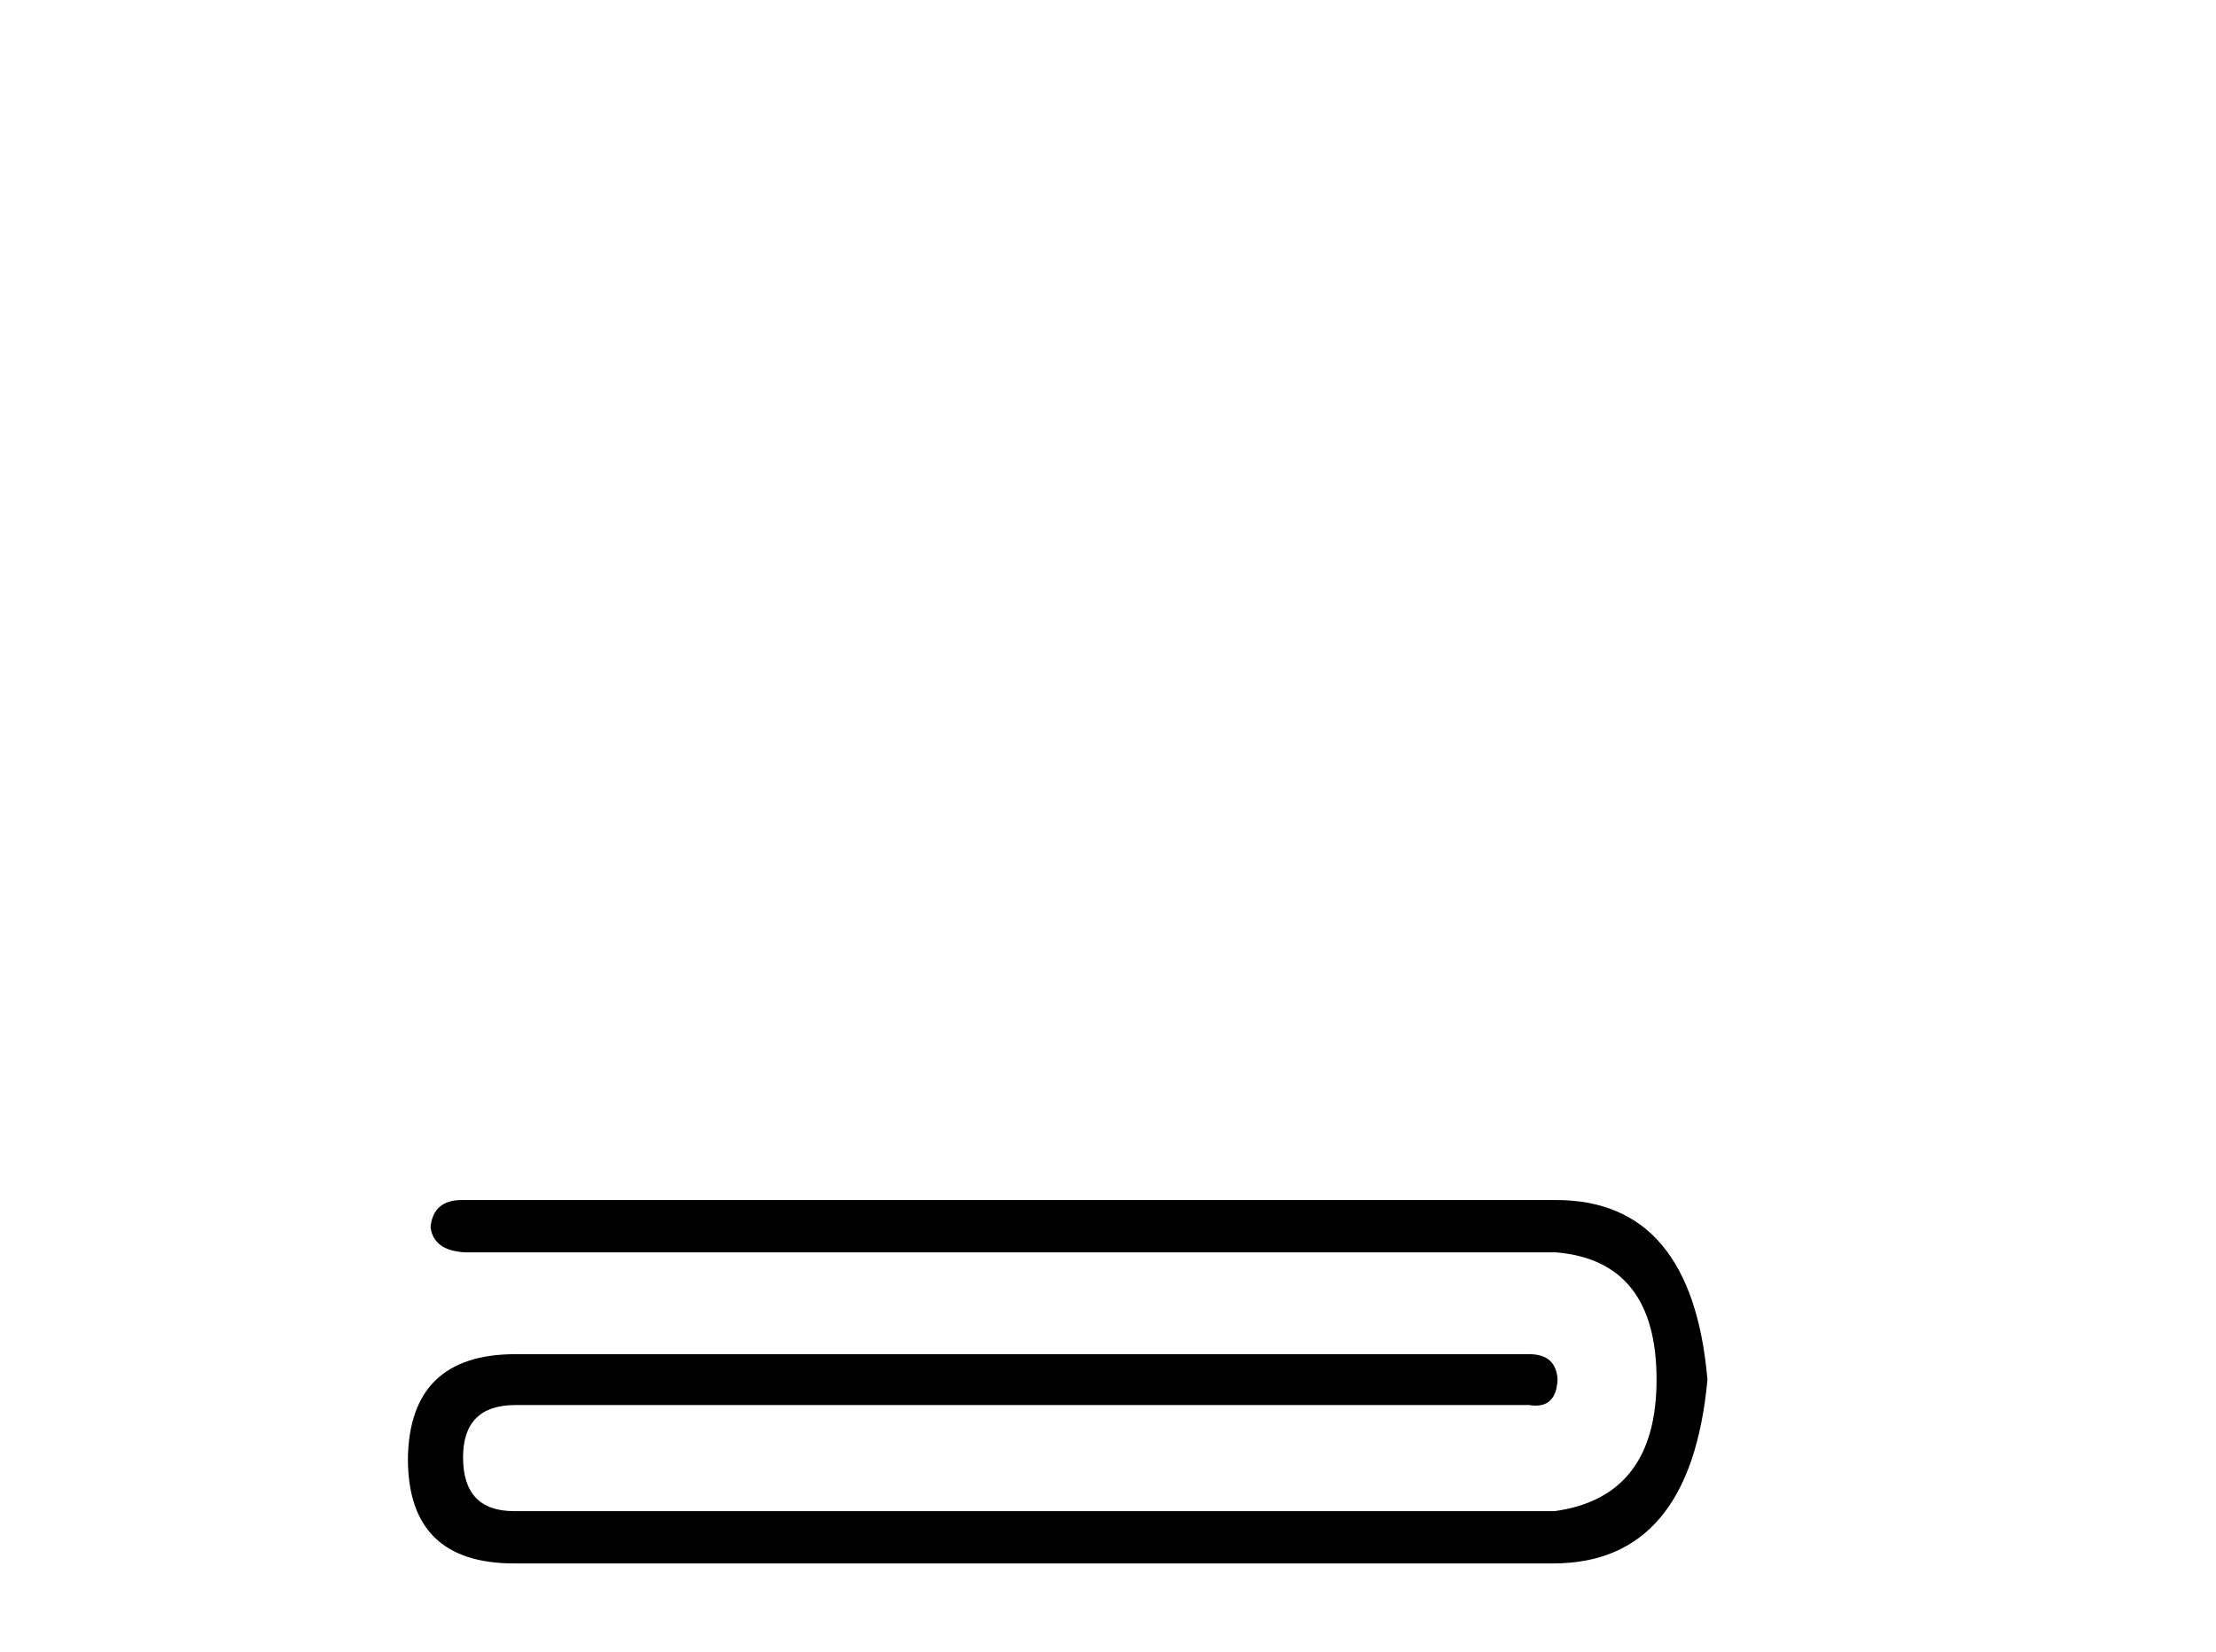
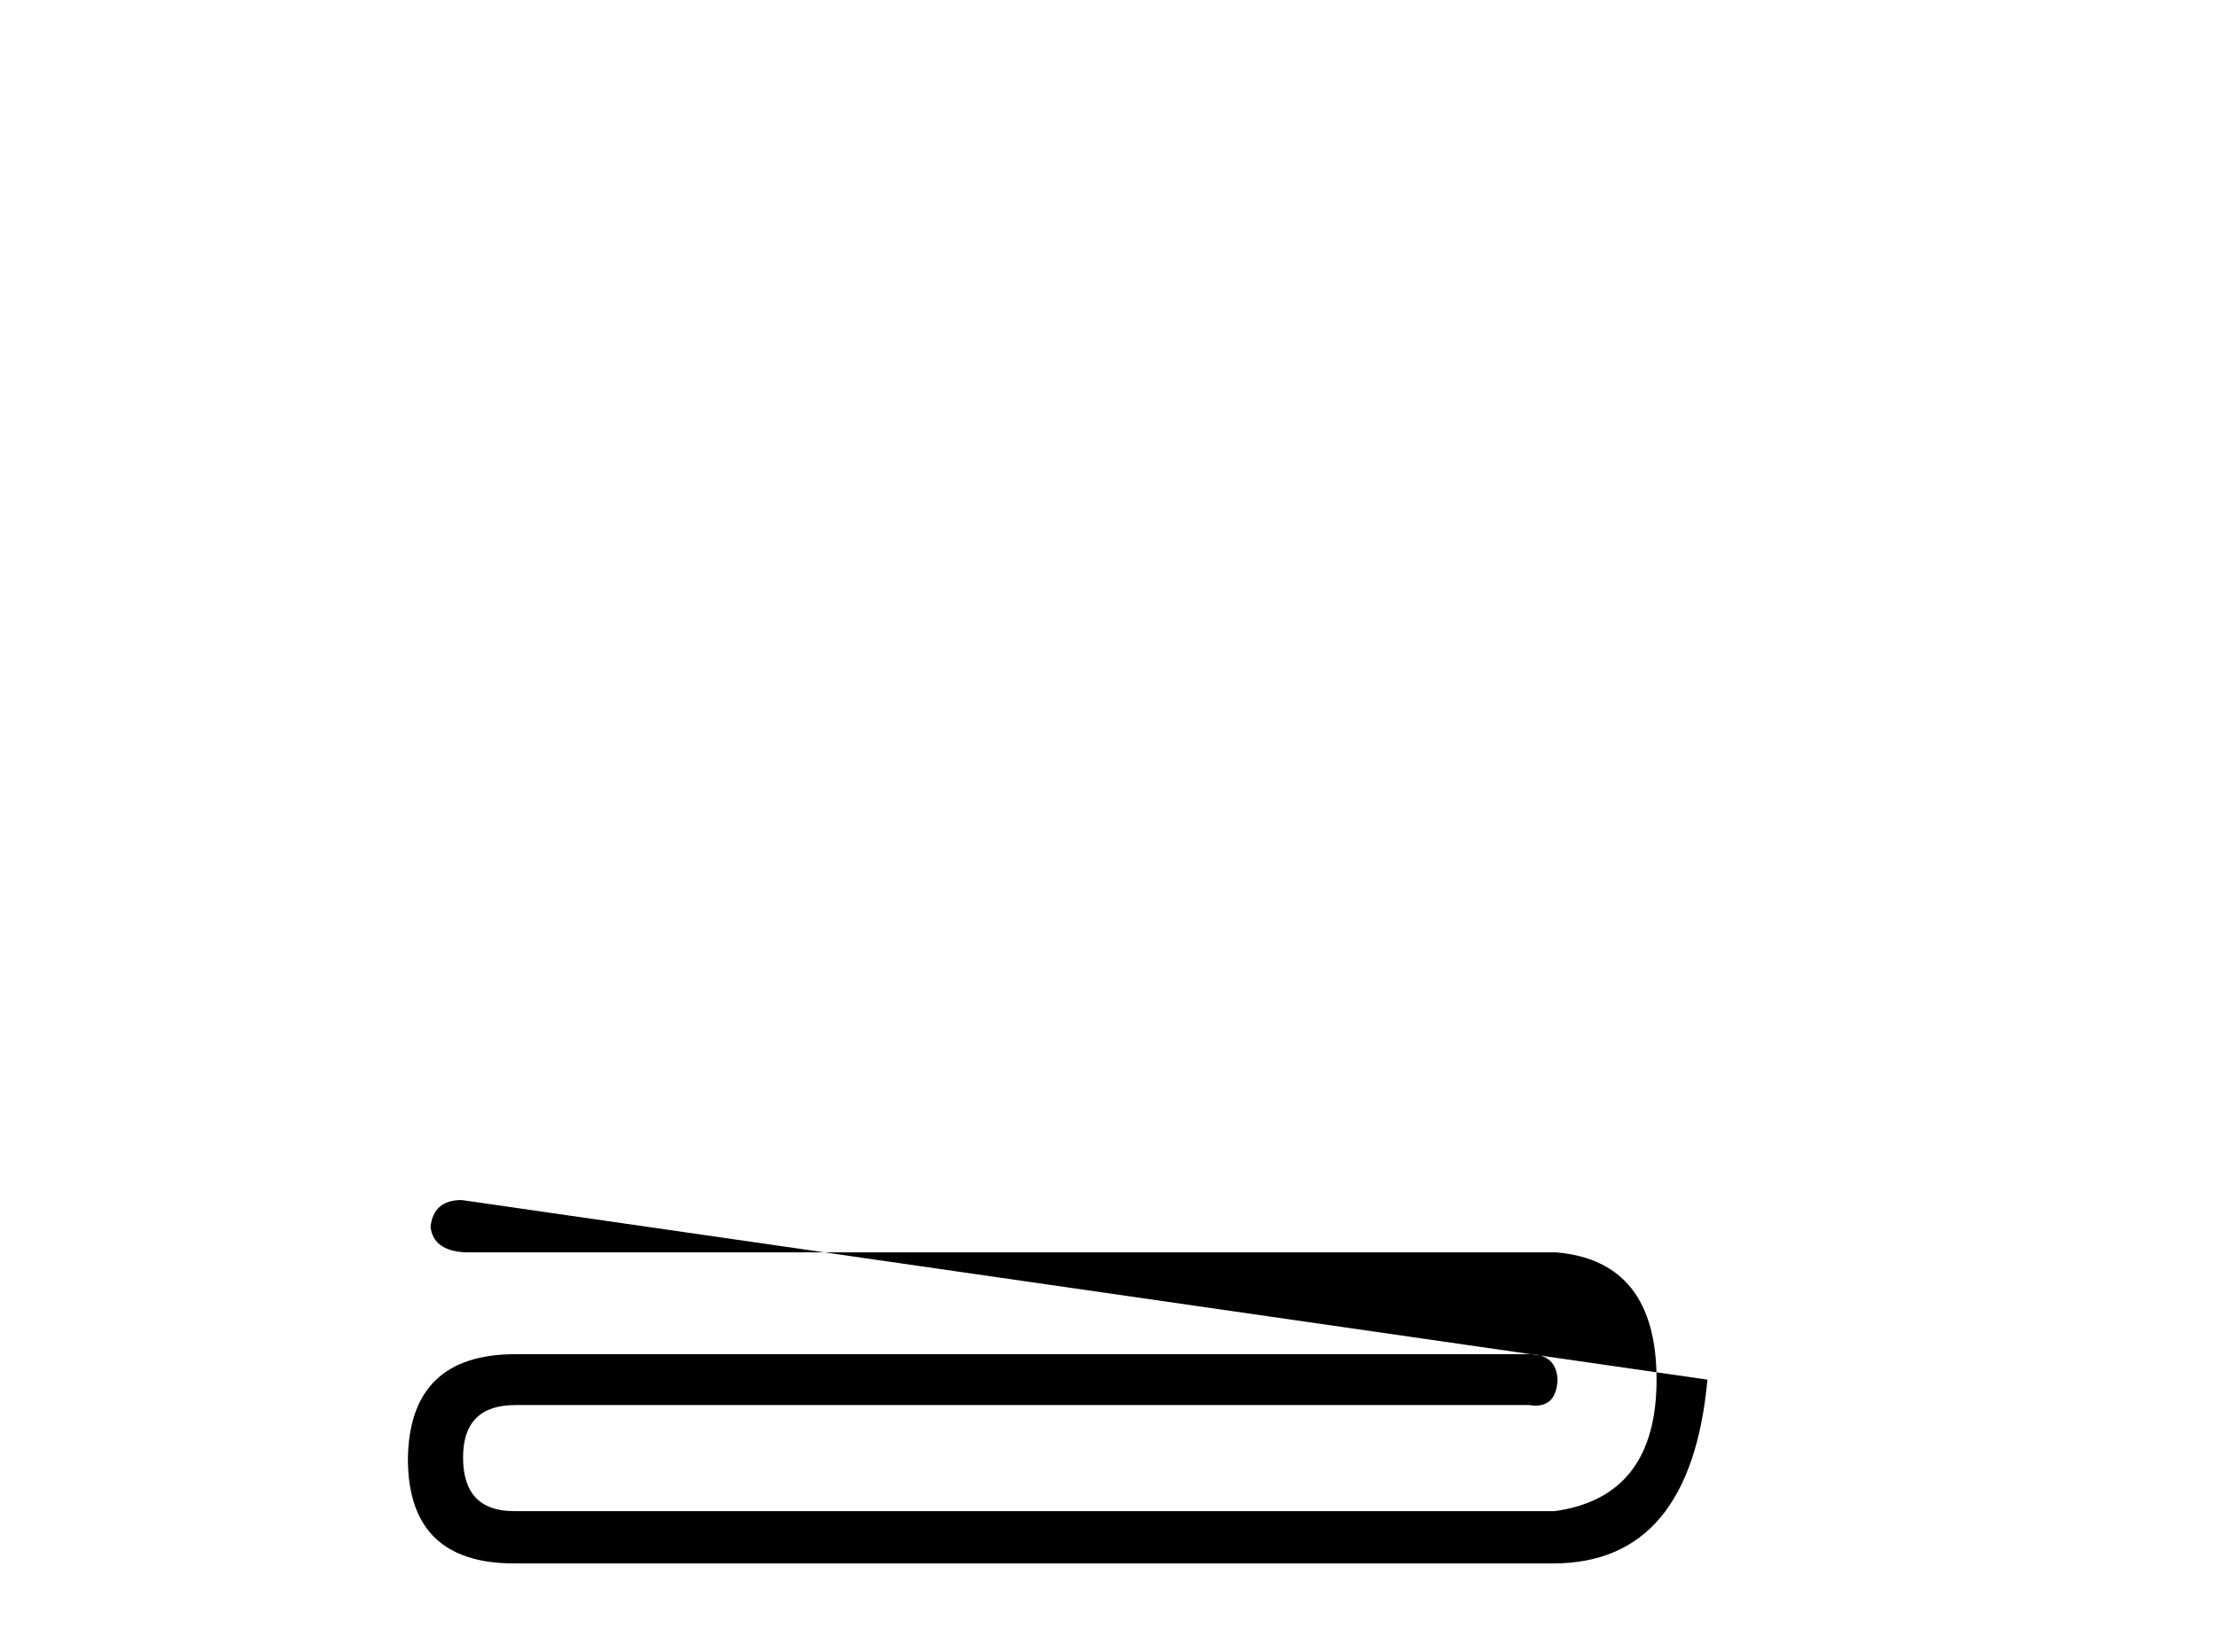
<svg xmlns="http://www.w3.org/2000/svg" width="55.0" height="41.0">
-   <path d="M 38.553 38.809 Q 41.957 38.809 42.378 34.247 Q 41.992 29.789 38.623 29.789 L 11.458 29.789 Q 10.756 29.789 10.686 30.456 Q 10.756 31.053 11.563 31.088 L 38.623 31.088 Q 41.115 31.299 41.115 34.247 Q 41.115 37.16 38.588 37.511 L 12.756 37.511 Q 11.493 37.511 11.493 36.177 Q 11.493 34.878 12.792 34.878 L 37.956 34.878 Q 38.039 34.892 38.113 34.892 Q 38.627 34.892 38.658 34.247 Q 38.623 33.615 37.956 33.615 L 12.792 33.615 Q 10.159 33.615 10.124 36.212 Q 10.124 38.809 12.756 38.809 Z" style="fill:#000000;stroke:none" />
+   <path d="M 38.553 38.809 Q 41.957 38.809 42.378 34.247 L 11.458 29.789 Q 10.756 29.789 10.686 30.456 Q 10.756 31.053 11.563 31.088 L 38.623 31.088 Q 41.115 31.299 41.115 34.247 Q 41.115 37.16 38.588 37.511 L 12.756 37.511 Q 11.493 37.511 11.493 36.177 Q 11.493 34.878 12.792 34.878 L 37.956 34.878 Q 38.039 34.892 38.113 34.892 Q 38.627 34.892 38.658 34.247 Q 38.623 33.615 37.956 33.615 L 12.792 33.615 Q 10.159 33.615 10.124 36.212 Q 10.124 38.809 12.756 38.809 Z" style="fill:#000000;stroke:none" />
</svg>